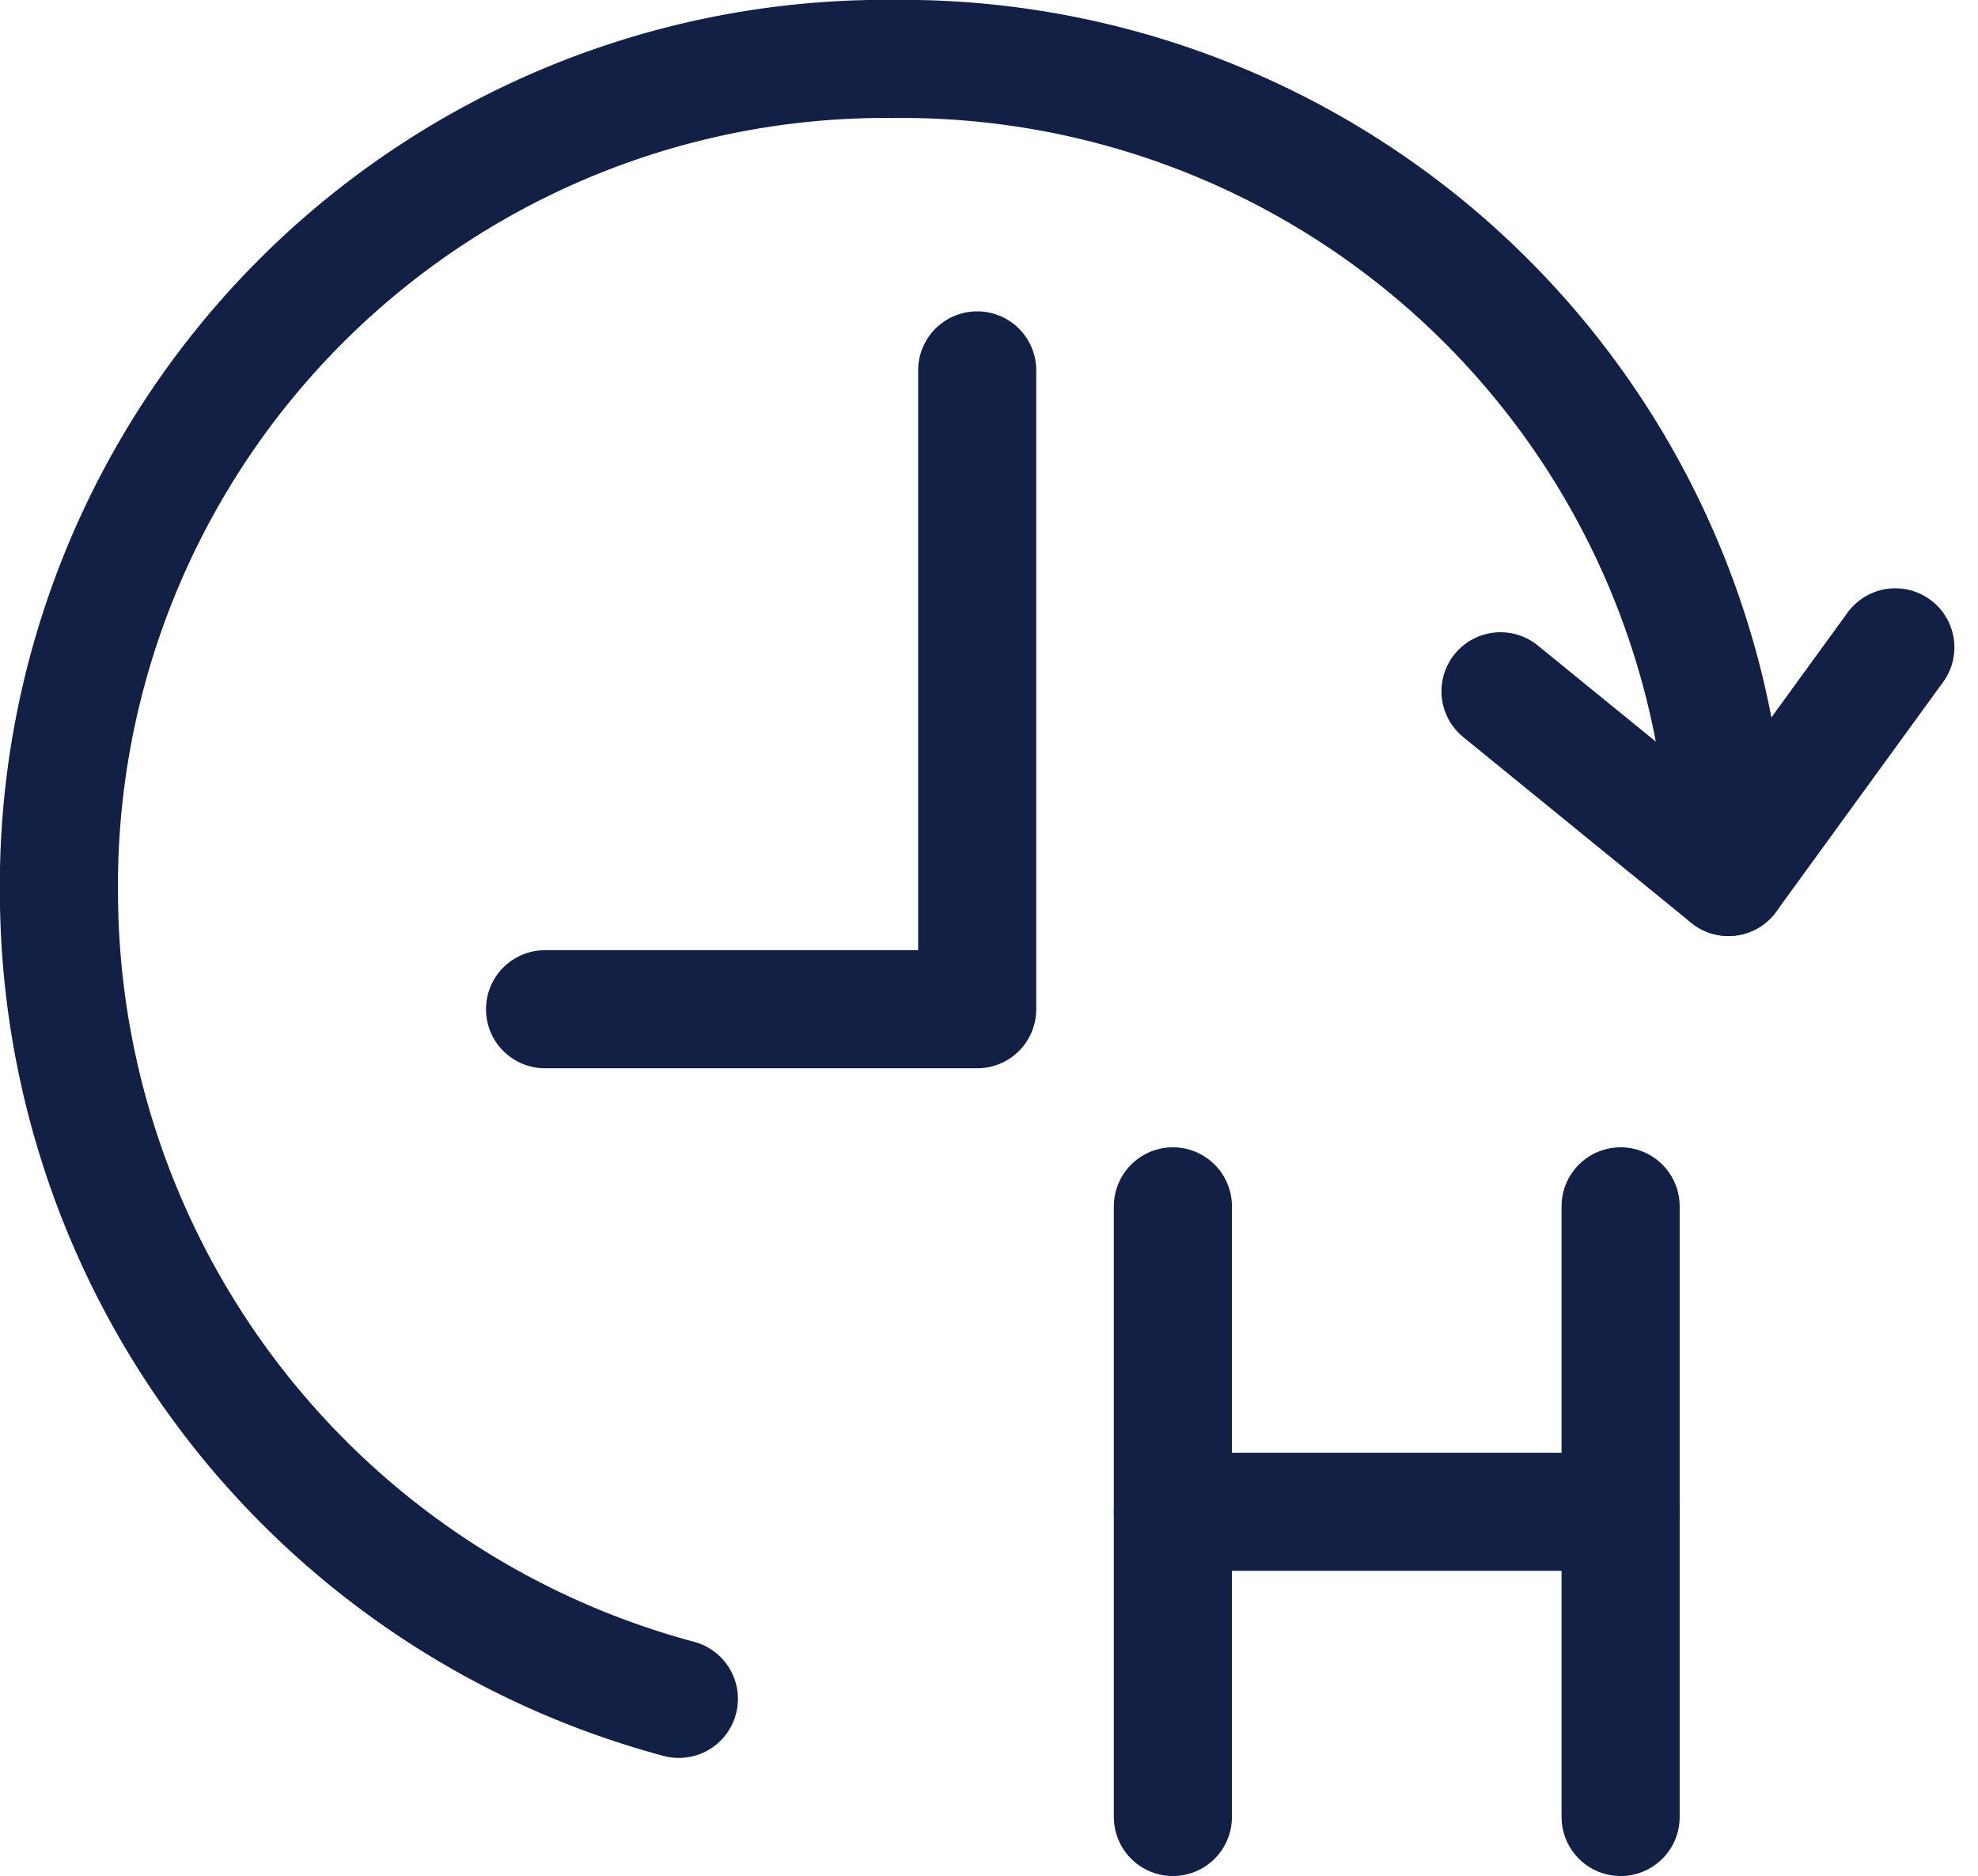
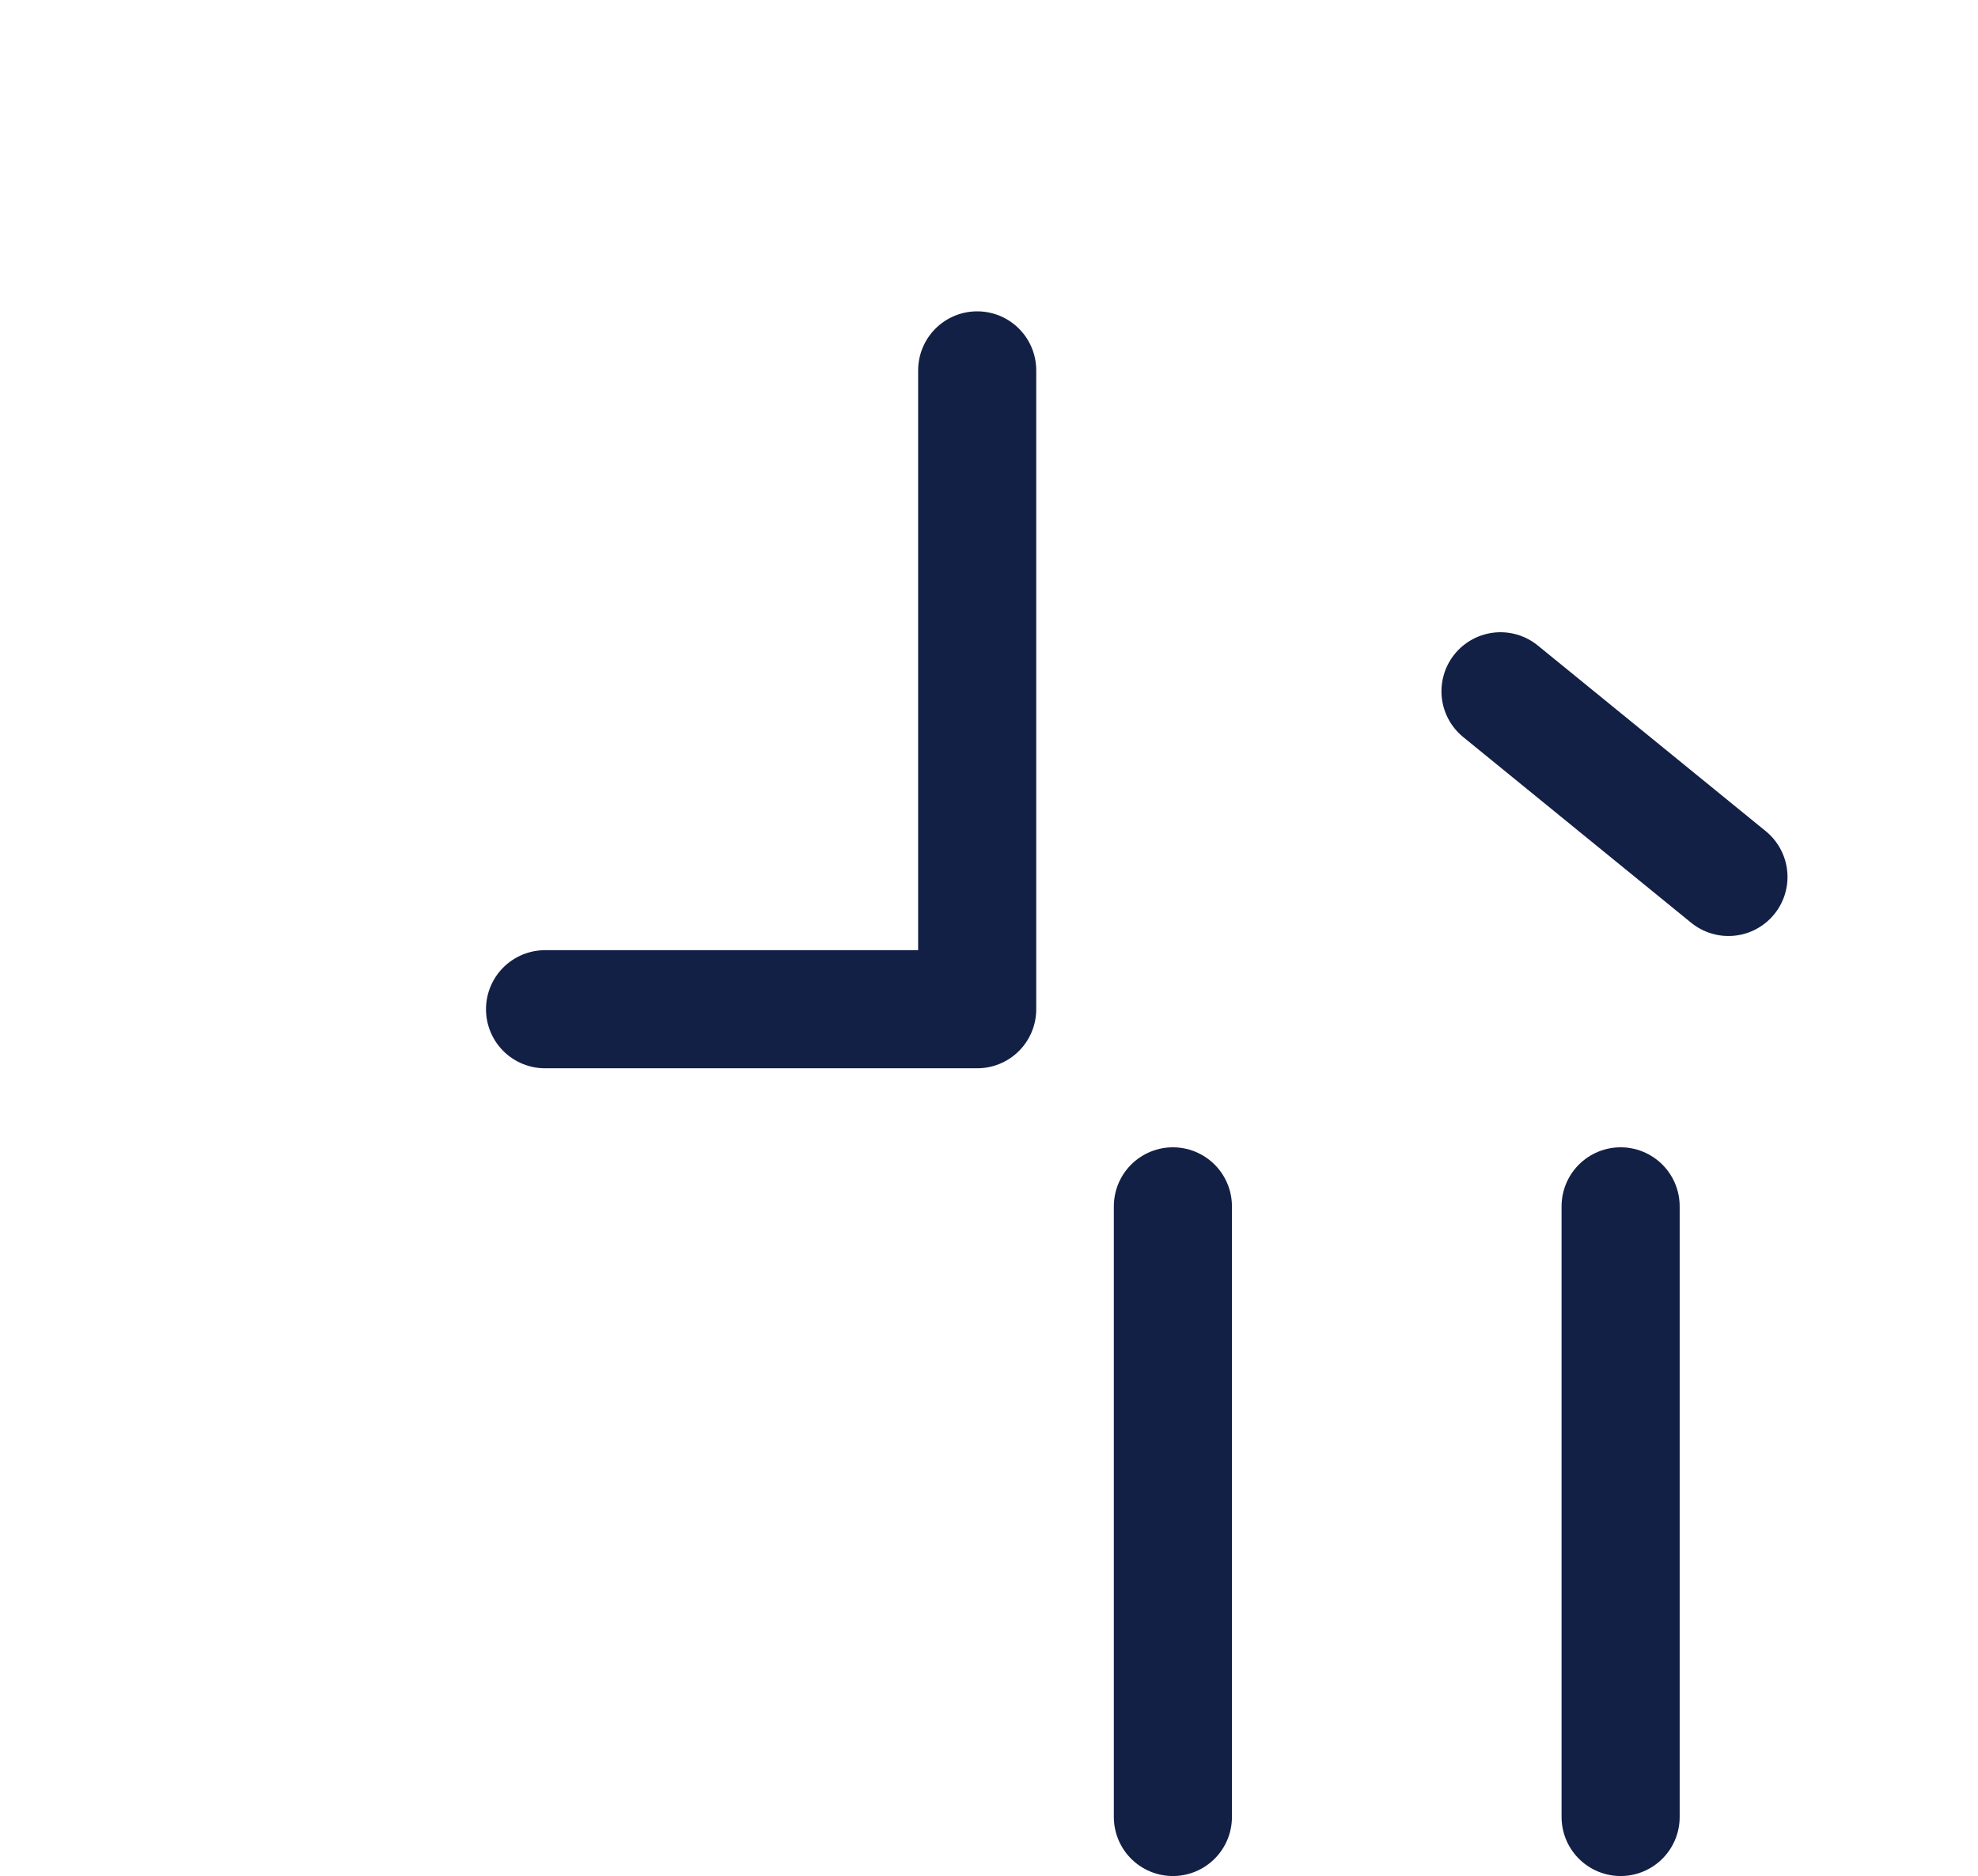
<svg xmlns="http://www.w3.org/2000/svg" width="16.748" height="15.885" viewBox="0 0 16.748 15.885">
  <g id="Groupe_110" data-name="Groupe 110" transform="translate(-769.03 -501.822)">
    <path id="Tracé_166" data-name="Tracé 166" d="M8.088,9.539h3.659V4.13" transform="translate(765.557 500.828)" fill="none" stroke="#132045" stroke-linecap="round" stroke-linejoin="round" stroke-width="1" />
    <path id="Tracé_167" data-name="Tracé 167" d="M19.883,25.005v0Z" transform="translate(759.078 492.201)" stroke="#132045" stroke-width="1" />
    <g id="Groupe_104" data-name="Groupe 104" transform="translate(770 503.096)">
      <line id="Ligne_7" data-name="Ligne 7" y2="5.17" transform="translate(8.961 8.94)" fill="none" stroke="#132045" stroke-linecap="round" stroke-width="1" />
    </g>
-     <path id="Tracé_168" data-name="Tracé 168" d="M28.294,25.005v0Z" transform="translate(754.458 492.201)" stroke="#132045" stroke-width="1" />
    <g id="Groupe_106" data-name="Groupe 106" transform="translate(770 503.096)">
      <g id="Groupe_109" data-name="Groupe 109">
        <line id="Ligne_8" data-name="Ligne 8" y2="5.17" transform="translate(12.752 8.94)" fill="none" stroke="#132045" stroke-linecap="round" stroke-width="1" />
      </g>
    </g>
    <path id="Tracé_169" data-name="Tracé 169" d="M19.883,25.572h0Z" transform="translate(759.078 489.05)" stroke="#132045" stroke-width="1" />
-     <line id="Ligne_9" data-name="Ligne 9" x2="3.791" transform="translate(778.961 514.622)" fill="none" stroke="#132045" stroke-linecap="round" stroke-width="1" />
    <g id="Groupe_108" data-name="Groupe 108" transform="translate(771.304 500.096)">
-       <path id="Tracé_170" data-name="Tracé 170" d="M5.749,14.385A7.082,7.082,0,0,1,.5,7.545c0-.04,0-.08,0-.119h0A7,7,0,0,1,7.568.5a7,7,0,0,1,7.068,6.926l1.413-1.944" transform="translate(-2.275 1.725)" fill="none" stroke="#132045" stroke-linecap="round" stroke-linejoin="round" stroke-width="1" />
      <line id="Ligne_10" data-name="Ligne 10" x2="1.93" y2="1.572" transform="translate(10.431 7.579)" fill="none" stroke="#132045" stroke-linecap="round" stroke-linejoin="round" stroke-width="1" />
    </g>
  </g>
</svg>